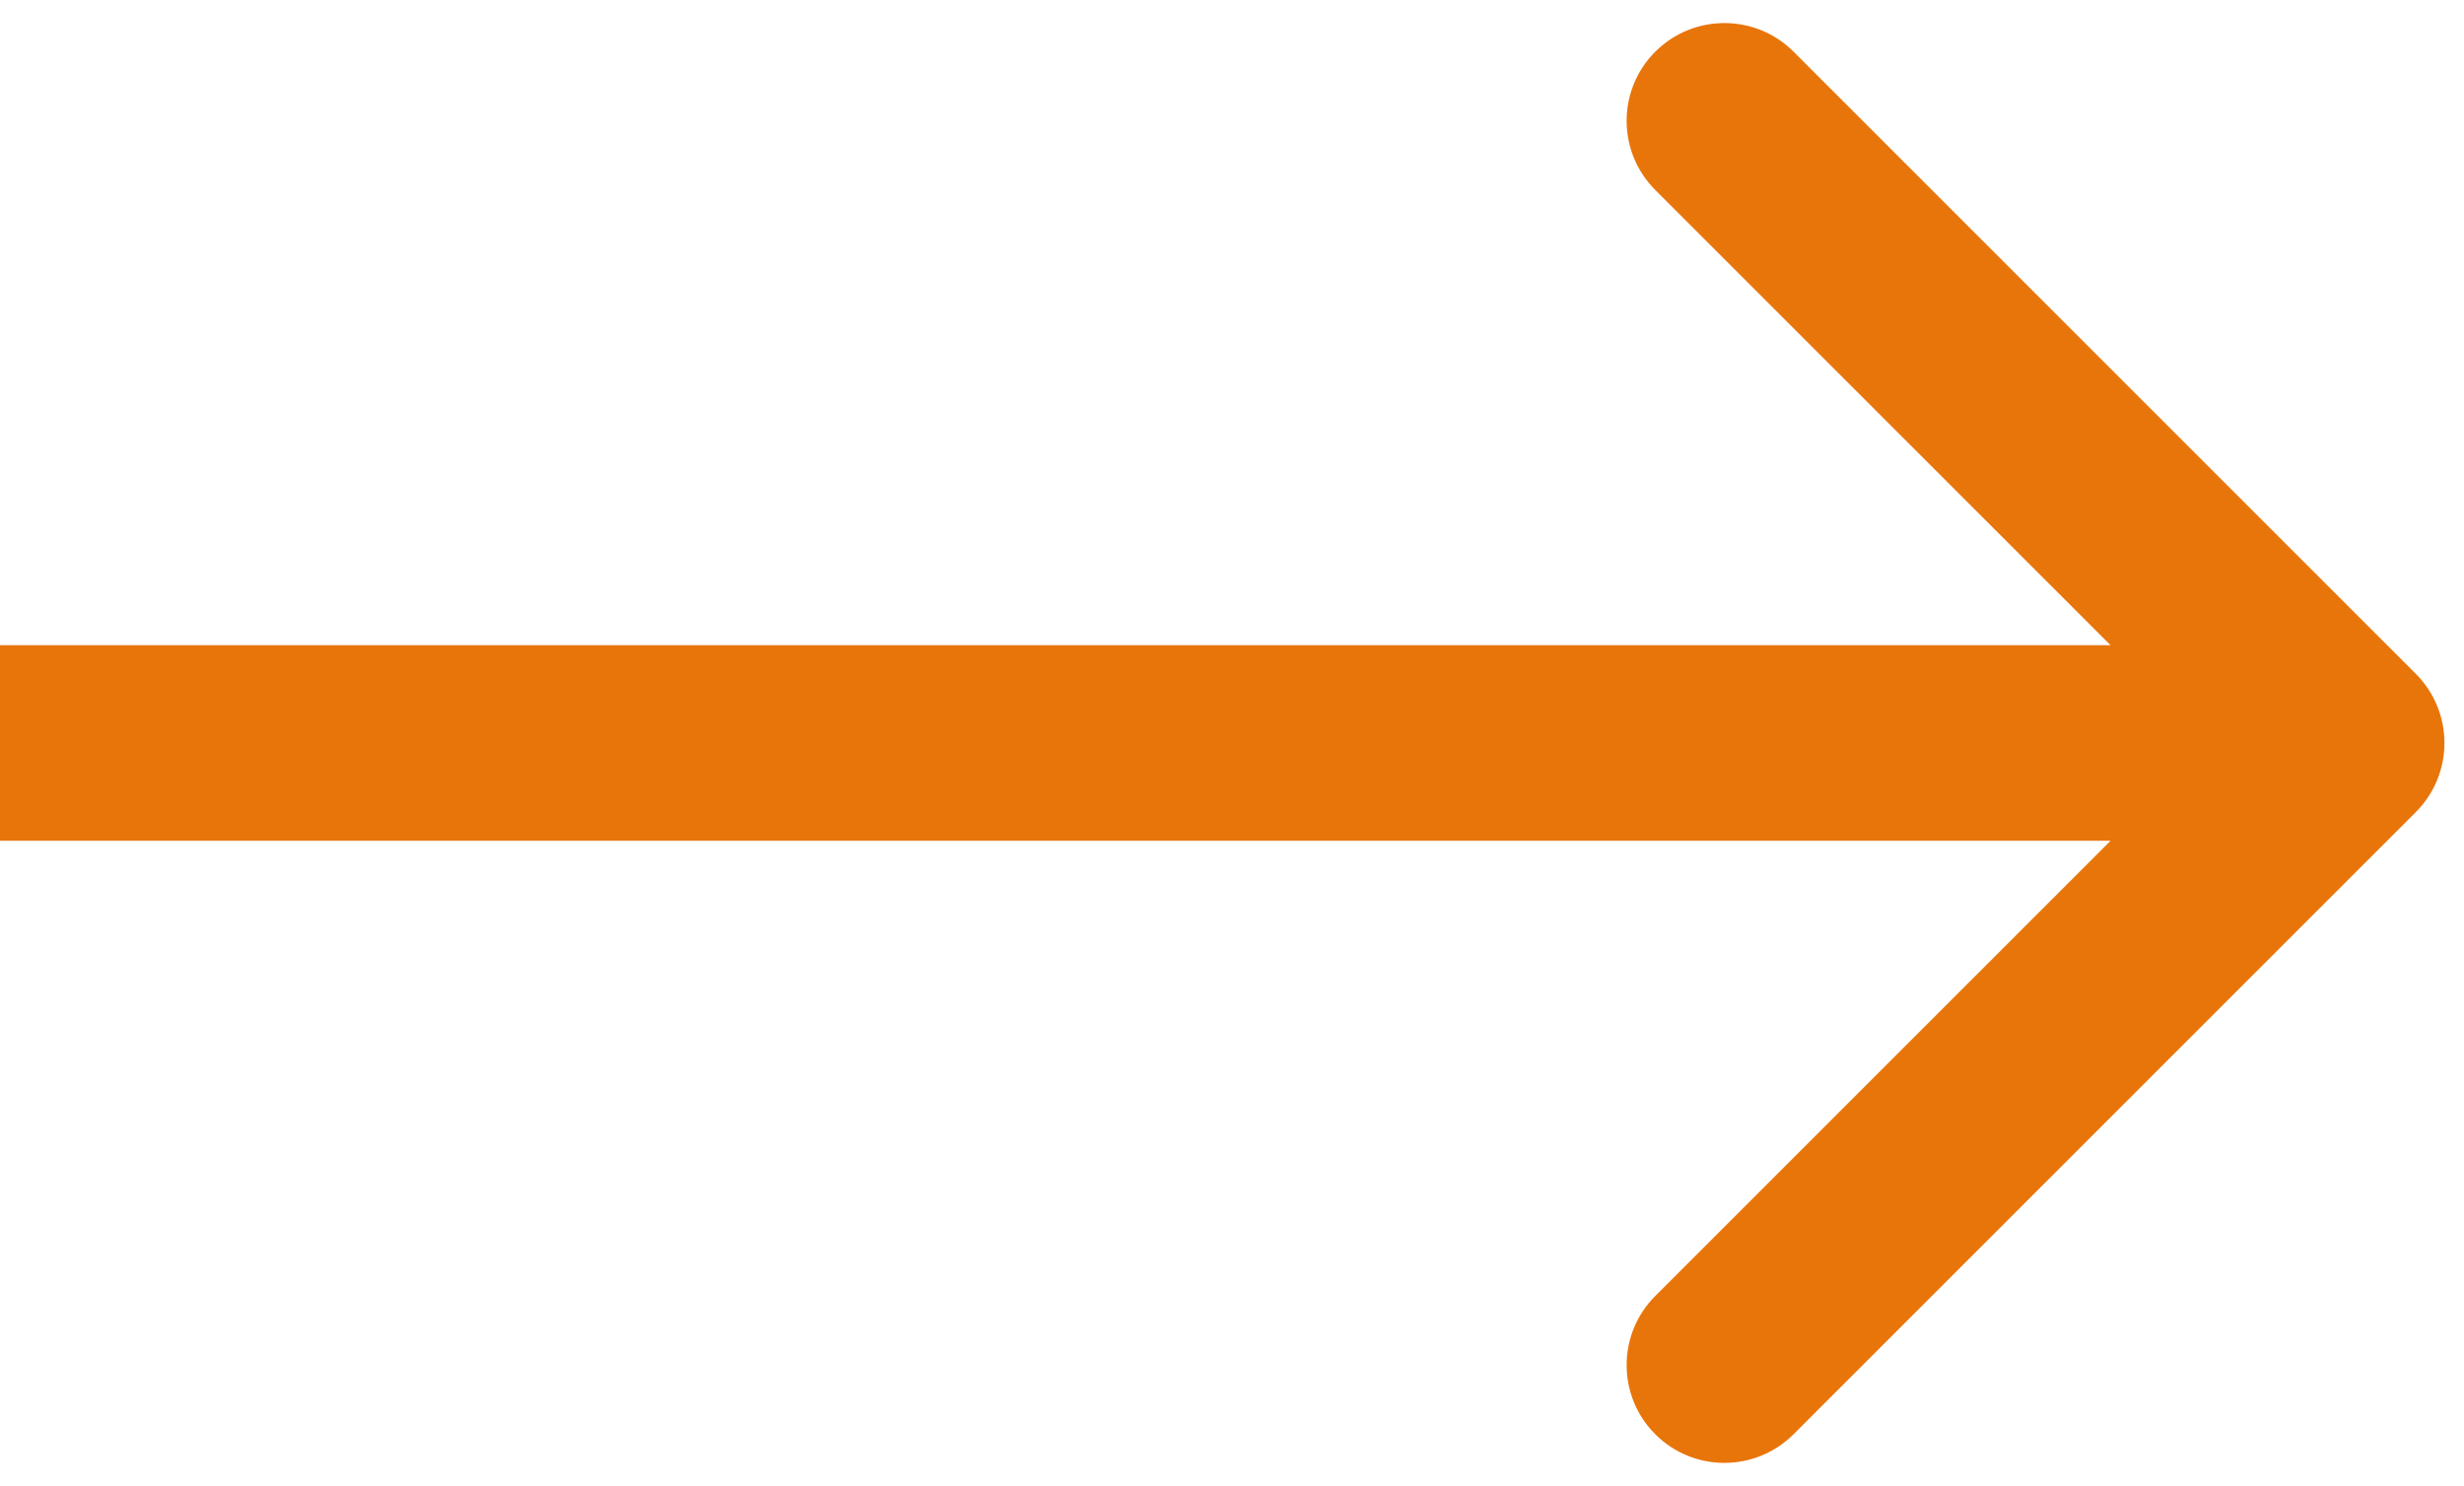
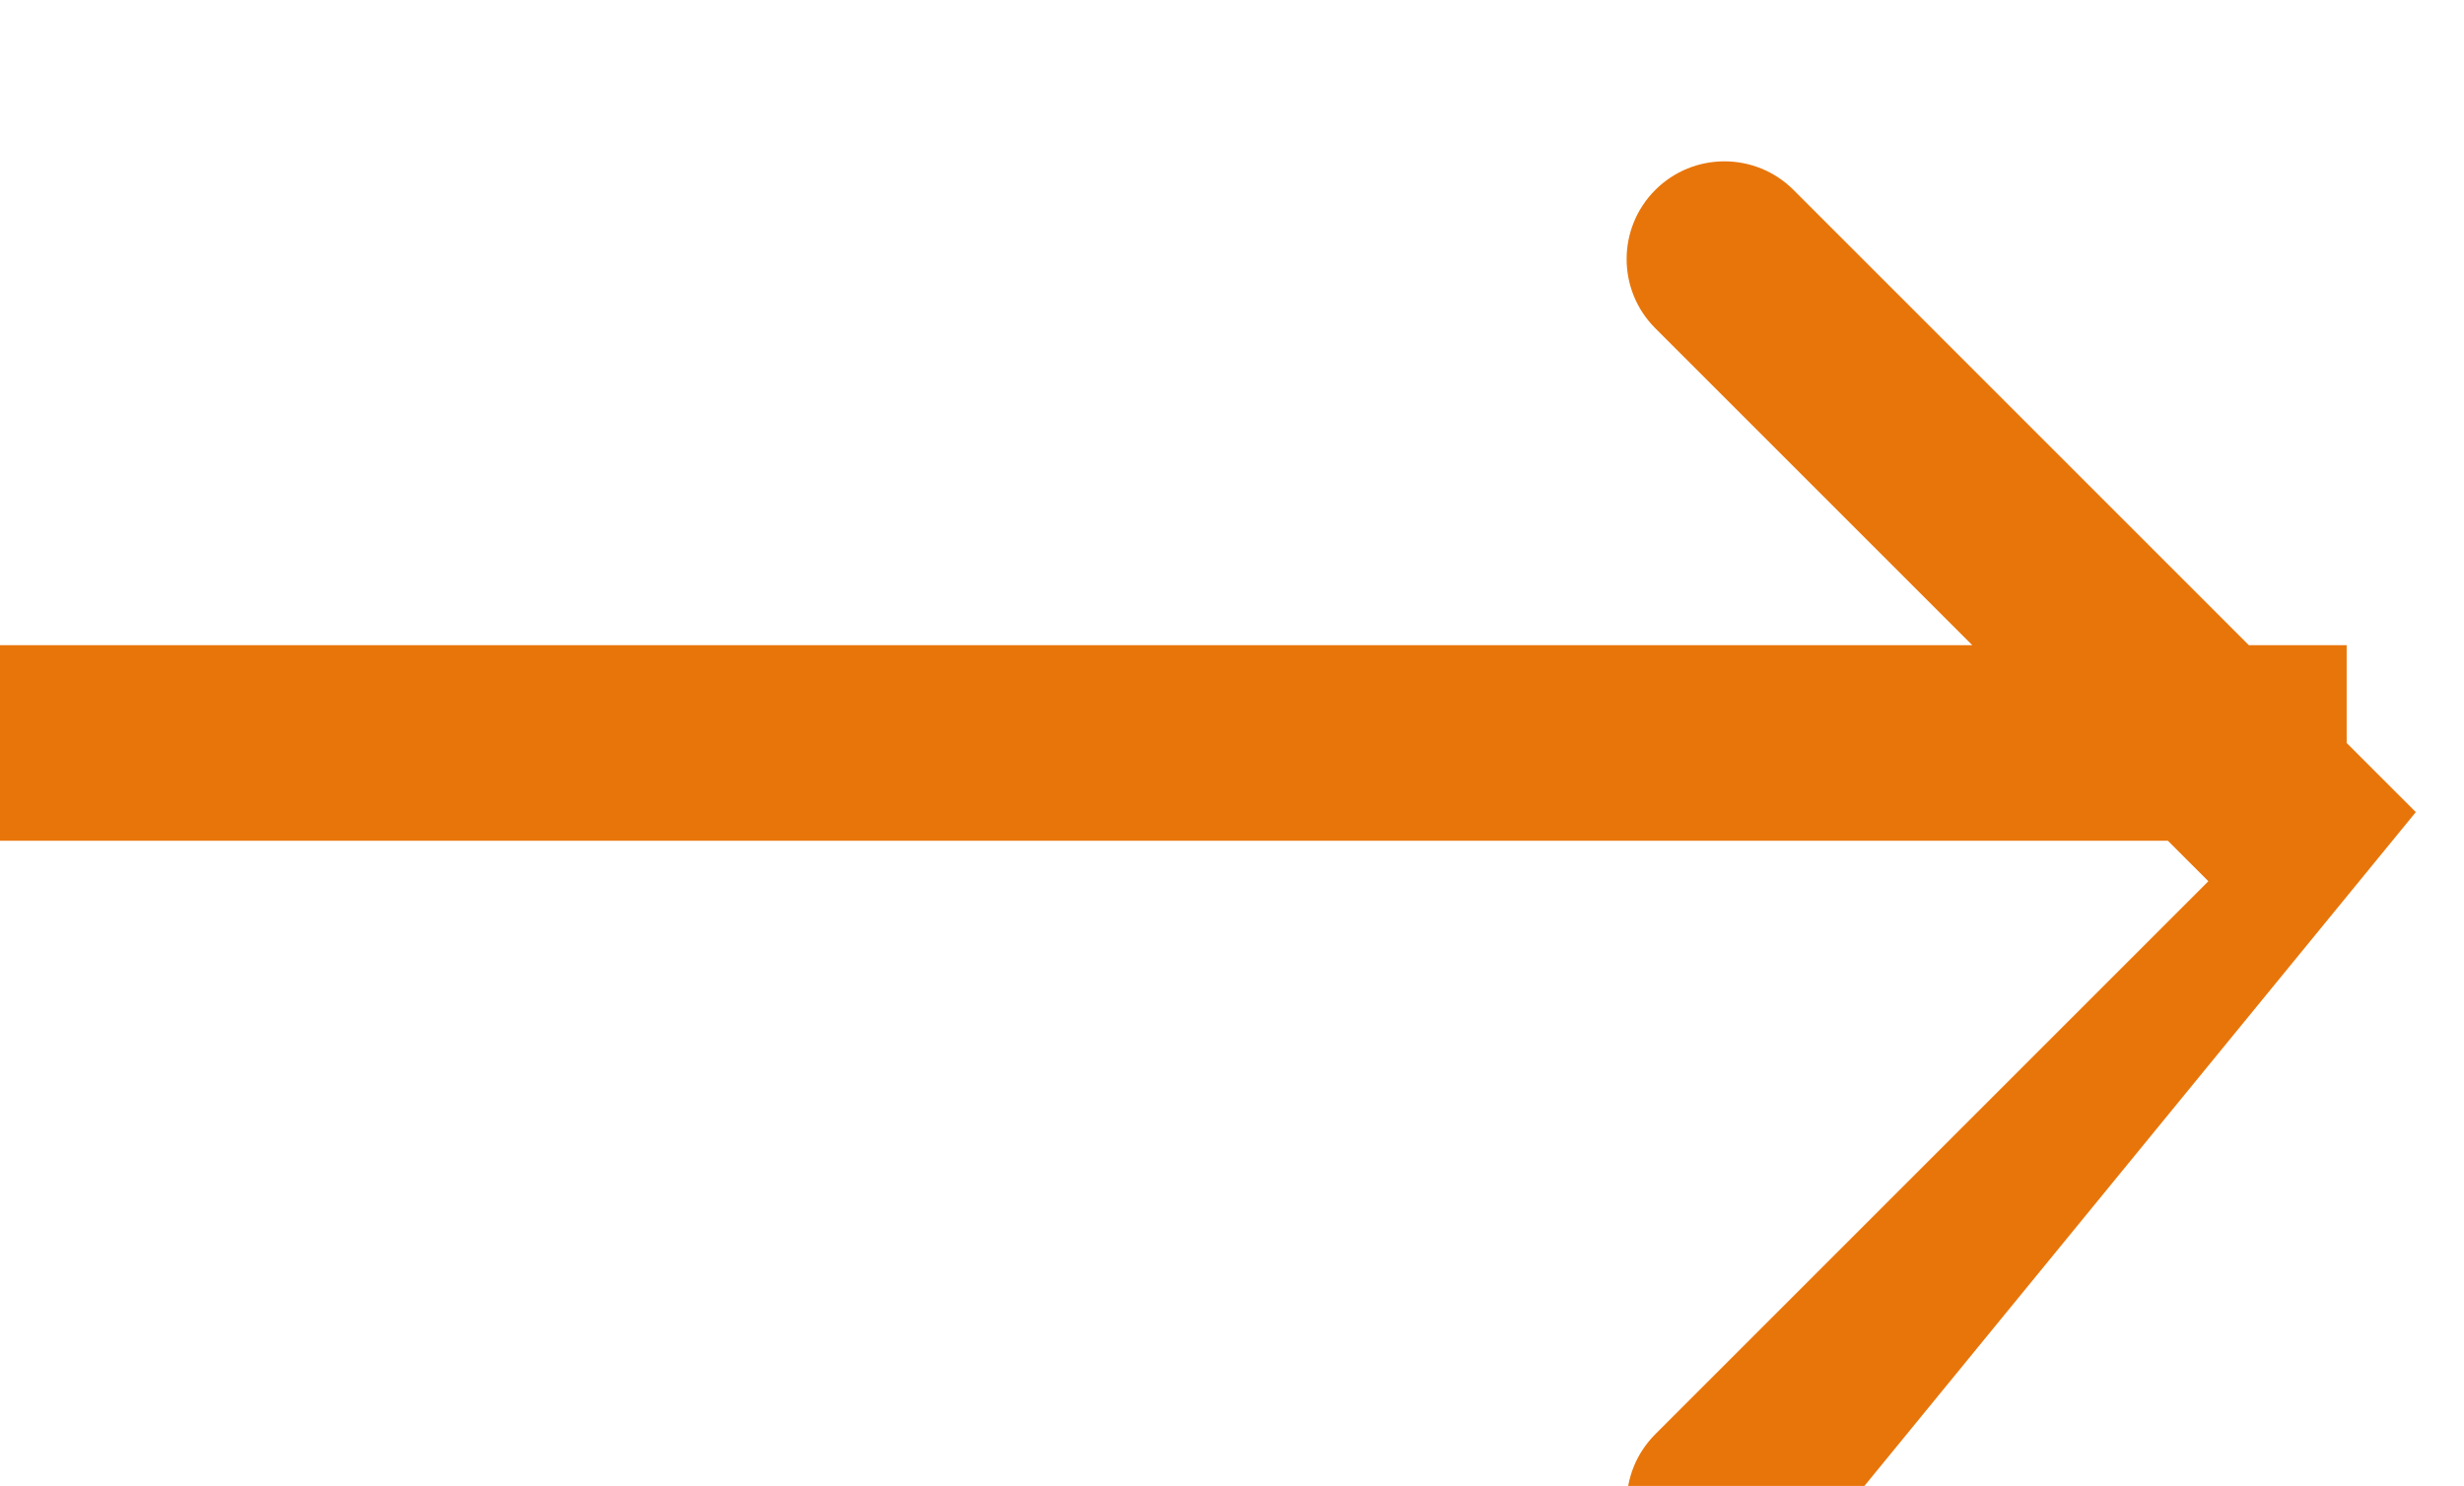
<svg xmlns="http://www.w3.org/2000/svg" fill="none" height="38" viewBox="0 0 63 38" width="63">
-   <path d="m61.768 20.768c.976-.976.976-2.559 0-3.536l-15.91-15.91c-.976-.976-2.559-.976-3.536 0-.976.976-.976 2.559 0 3.536l14.142 14.142-14.142 14.142c-.976.976-.976 2.559 0 3.536s2.559.976 3.536 0zm-61.768.732h60v-5h-60z" fill="#e8750a" />
+   <path d="m61.768 20.768l-15.91-15.91c-.976-.976-2.559-.976-3.536 0-.976.976-.976 2.559 0 3.536l14.142 14.142-14.142 14.142c-.976.976-.976 2.559 0 3.536s2.559.976 3.536 0zm-61.768.732h60v-5h-60z" fill="#e8750a" />
</svg>